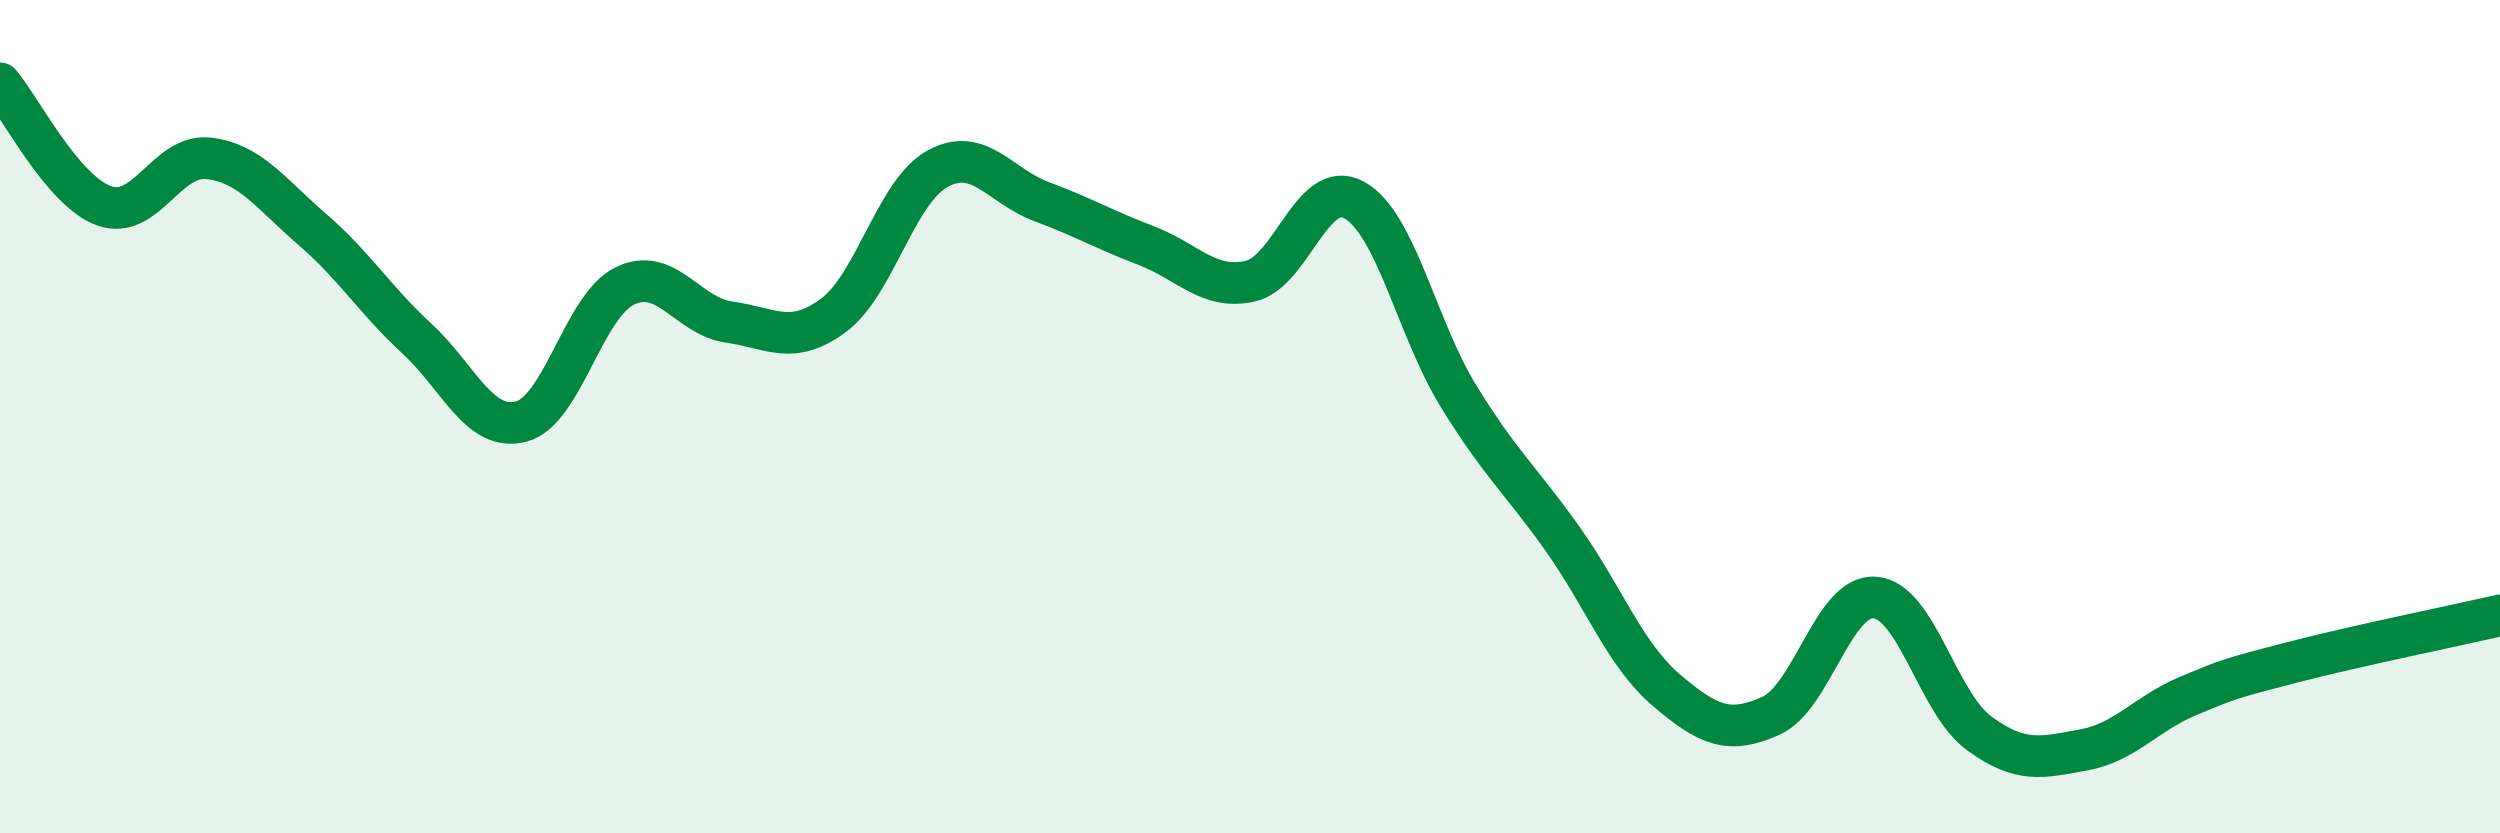
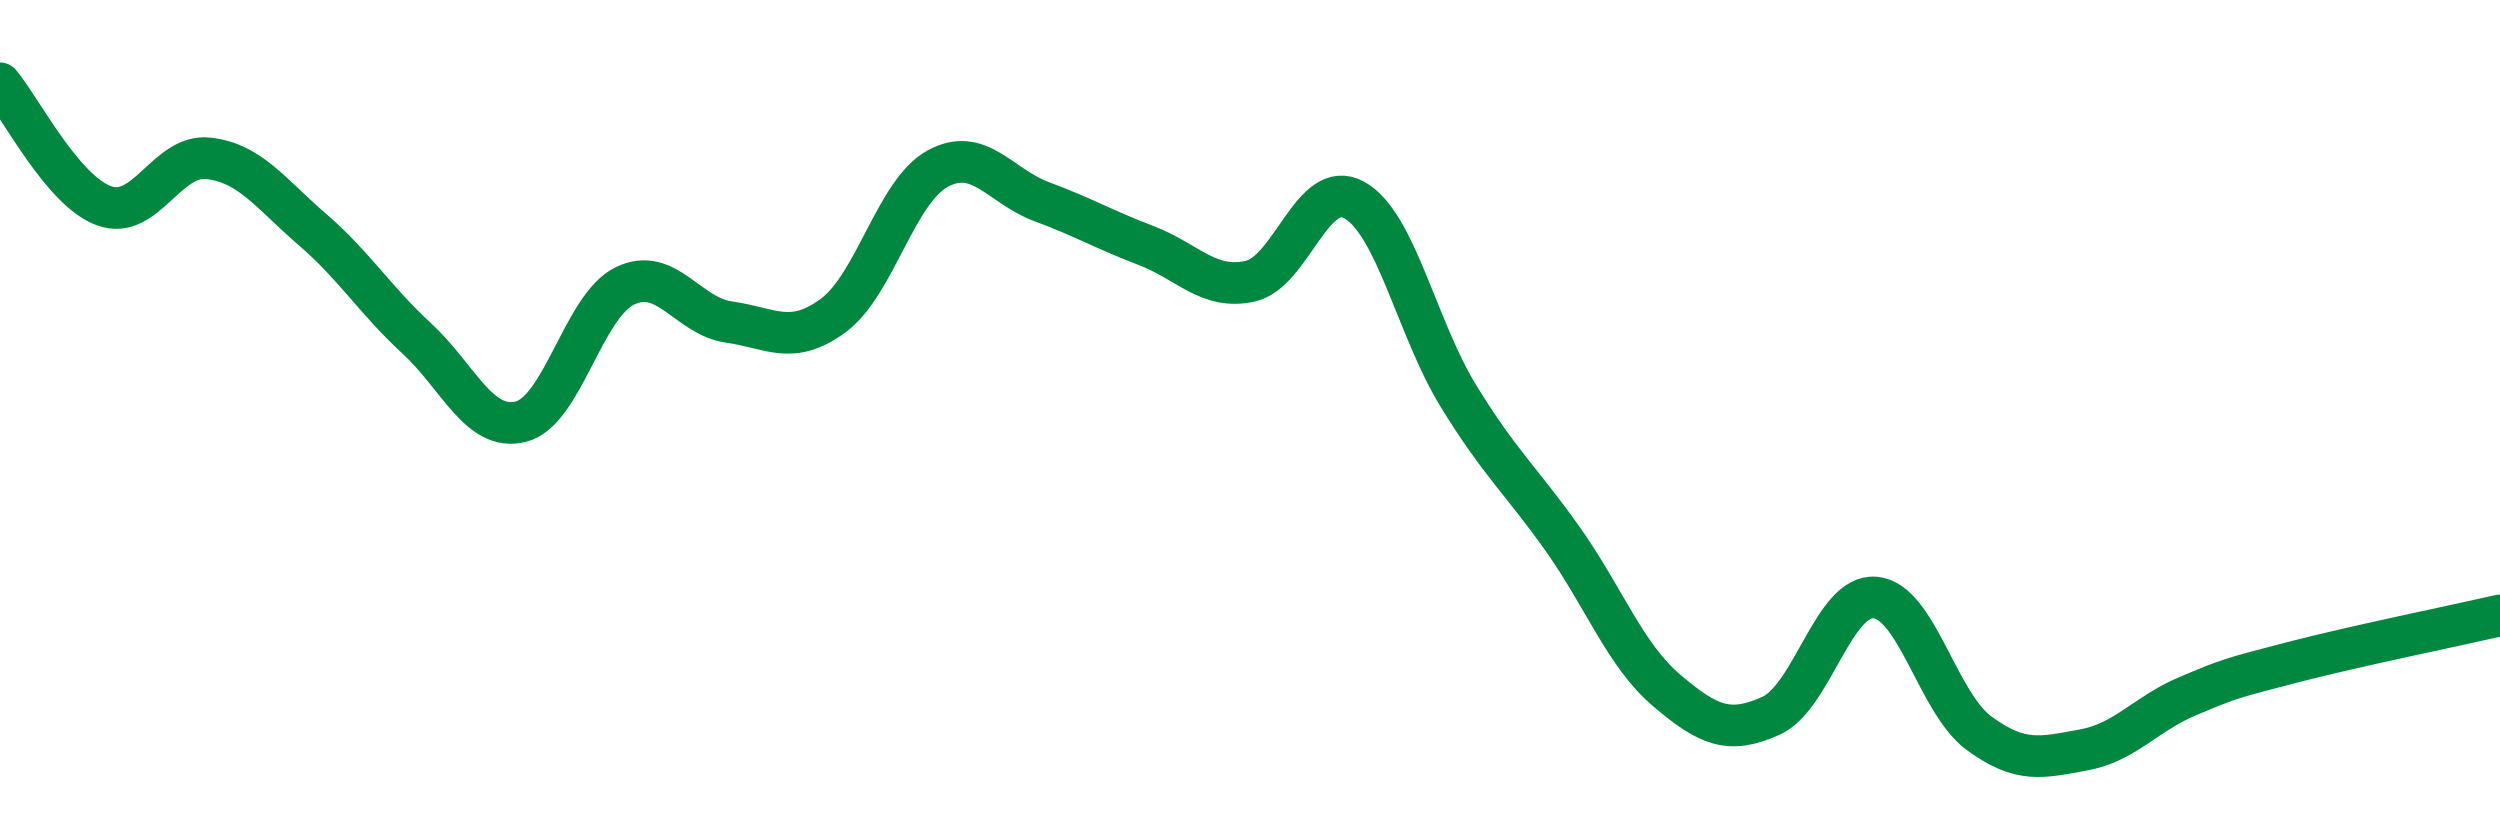
<svg xmlns="http://www.w3.org/2000/svg" width="60" height="20" viewBox="0 0 60 20">
-   <path d="M 0,2 C 0.5,2.59 1.5,4.58 2.5,4.94 C 3.5,5.3 4,3.69 5,3.8 C 6,3.91 6.5,4.65 7.5,5.51 C 8.5,6.37 9,7.2 10,8.12 C 11,9.04 11.5,10.37 12.5,10.12 C 13.5,9.87 14,7.34 15,6.86 C 16,6.38 16.5,7.59 17.5,7.73 C 18.5,7.87 19,8.31 20,7.57 C 21,6.83 21.5,4.6 22.5,4.05 C 23.5,3.5 24,4.47 25,4.84 C 26,5.21 26.5,5.51 27.5,5.89 C 28.5,6.27 29,6.97 30,6.75 C 31,6.53 31.5,4.25 32.5,4.8 C 33.5,5.35 34,7.87 35,9.5 C 36,11.13 36.5,11.52 37.5,12.93 C 38.5,14.34 39,15.72 40,16.57 C 41,17.42 41.5,17.63 42.5,17.18 C 43.5,16.73 44,14.26 45,14.34 C 46,14.42 46.5,16.87 47.5,17.6 C 48.5,18.33 49,18.18 50,18 C 51,17.82 51.5,17.13 52.5,16.71 C 53.5,16.29 53.5,16.29 55,15.9 C 56.5,15.51 59,15 60,14.77L60 20L0 20Z" fill="#008740" opacity="0.1" stroke-linecap="round" stroke-linejoin="round" />
  <path d="M 0,2 C 0.5,2.59 1.5,4.58 2.5,4.94 C 3.5,5.3 4,3.69 5,3.8 C 6,3.91 6.5,4.65 7.5,5.51 C 8.5,6.37 9,7.2 10,8.12 C 11,9.04 11.5,10.37 12.5,10.12 C 13.5,9.87 14,7.34 15,6.86 C 16,6.38 16.5,7.59 17.5,7.73 C 18.5,7.87 19,8.31 20,7.57 C 21,6.83 21.5,4.6 22.5,4.05 C 23.5,3.5 24,4.47 25,4.84 C 26,5.21 26.5,5.51 27.5,5.89 C 28.5,6.27 29,6.97 30,6.75 C 31,6.53 31.5,4.25 32.5,4.8 C 33.5,5.35 34,7.87 35,9.5 C 36,11.13 36.5,11.52 37.5,12.93 C 38.5,14.34 39,15.72 40,16.57 C 41,17.42 41.5,17.63 42.5,17.18 C 43.5,16.73 44,14.26 45,14.34 C 46,14.42 46.5,16.87 47.5,17.6 C 48.5,18.33 49,18.18 50,18 C 51,17.82 51.5,17.13 52.5,16.71 C 53.5,16.29 53.5,16.29 55,15.9 C 56.5,15.51 59,15 60,14.77" stroke="#008740" stroke-width="1" fill="none" stroke-linecap="round" stroke-linejoin="round" />
</svg>